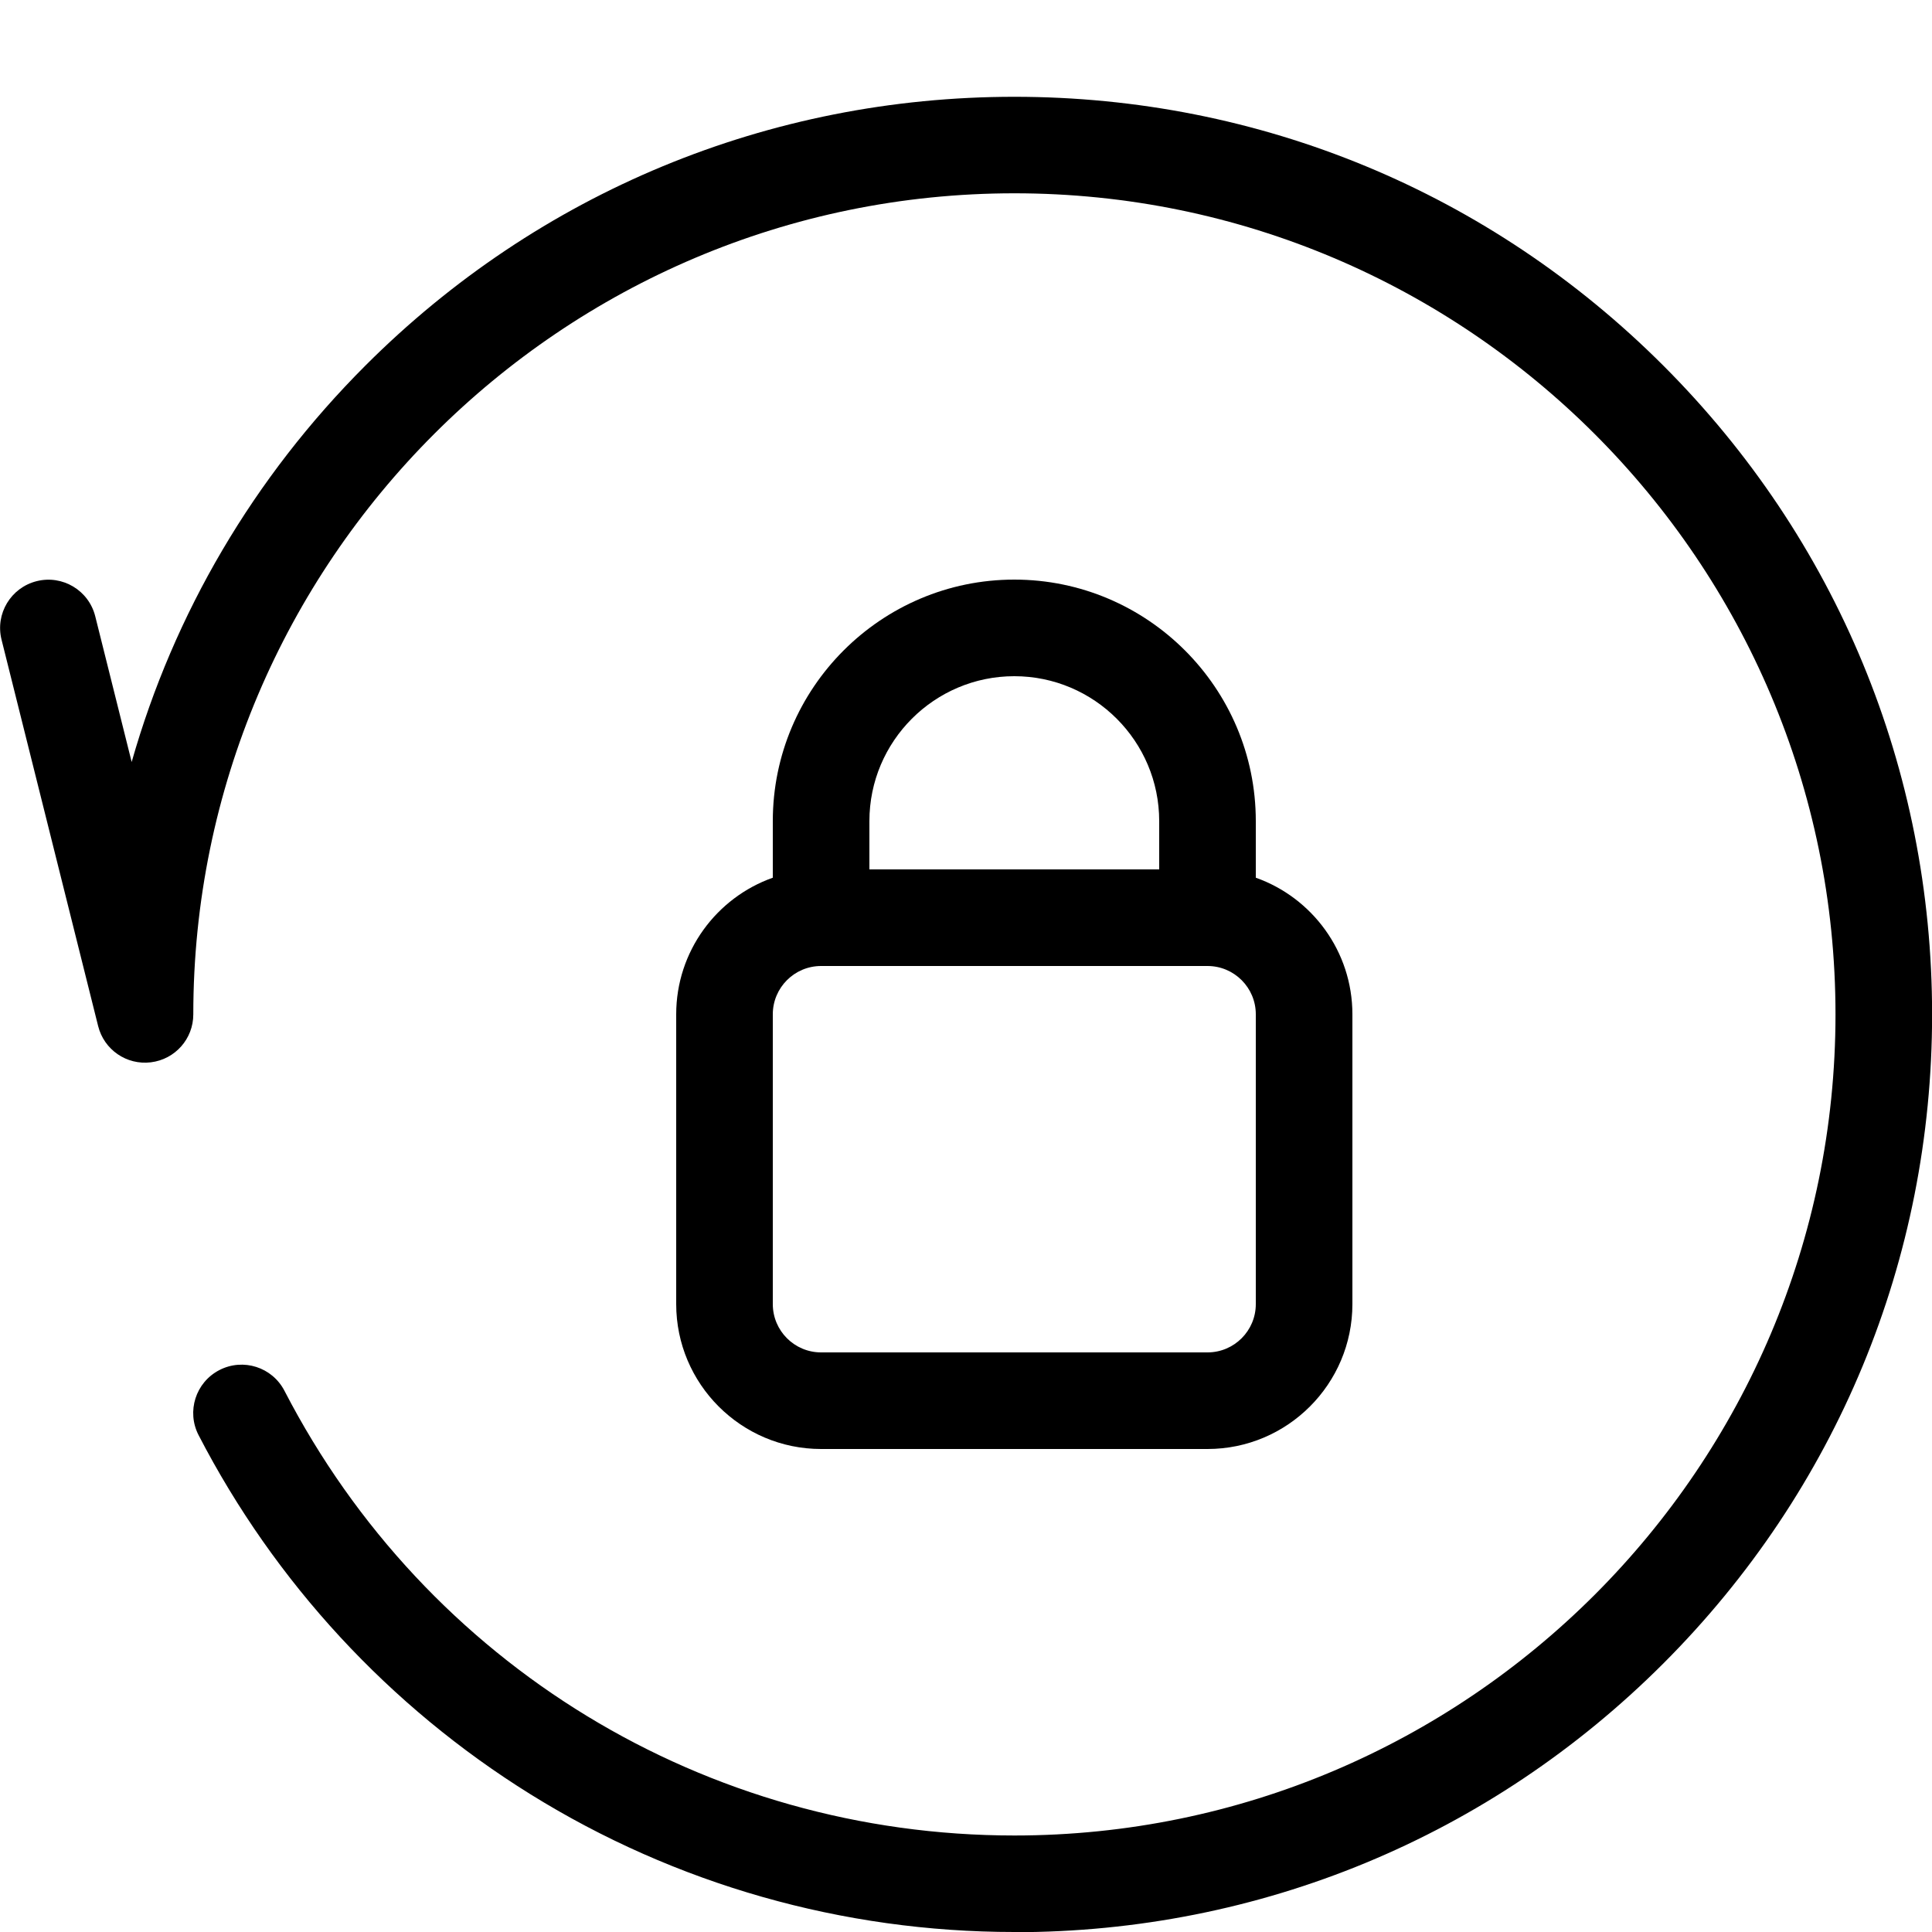
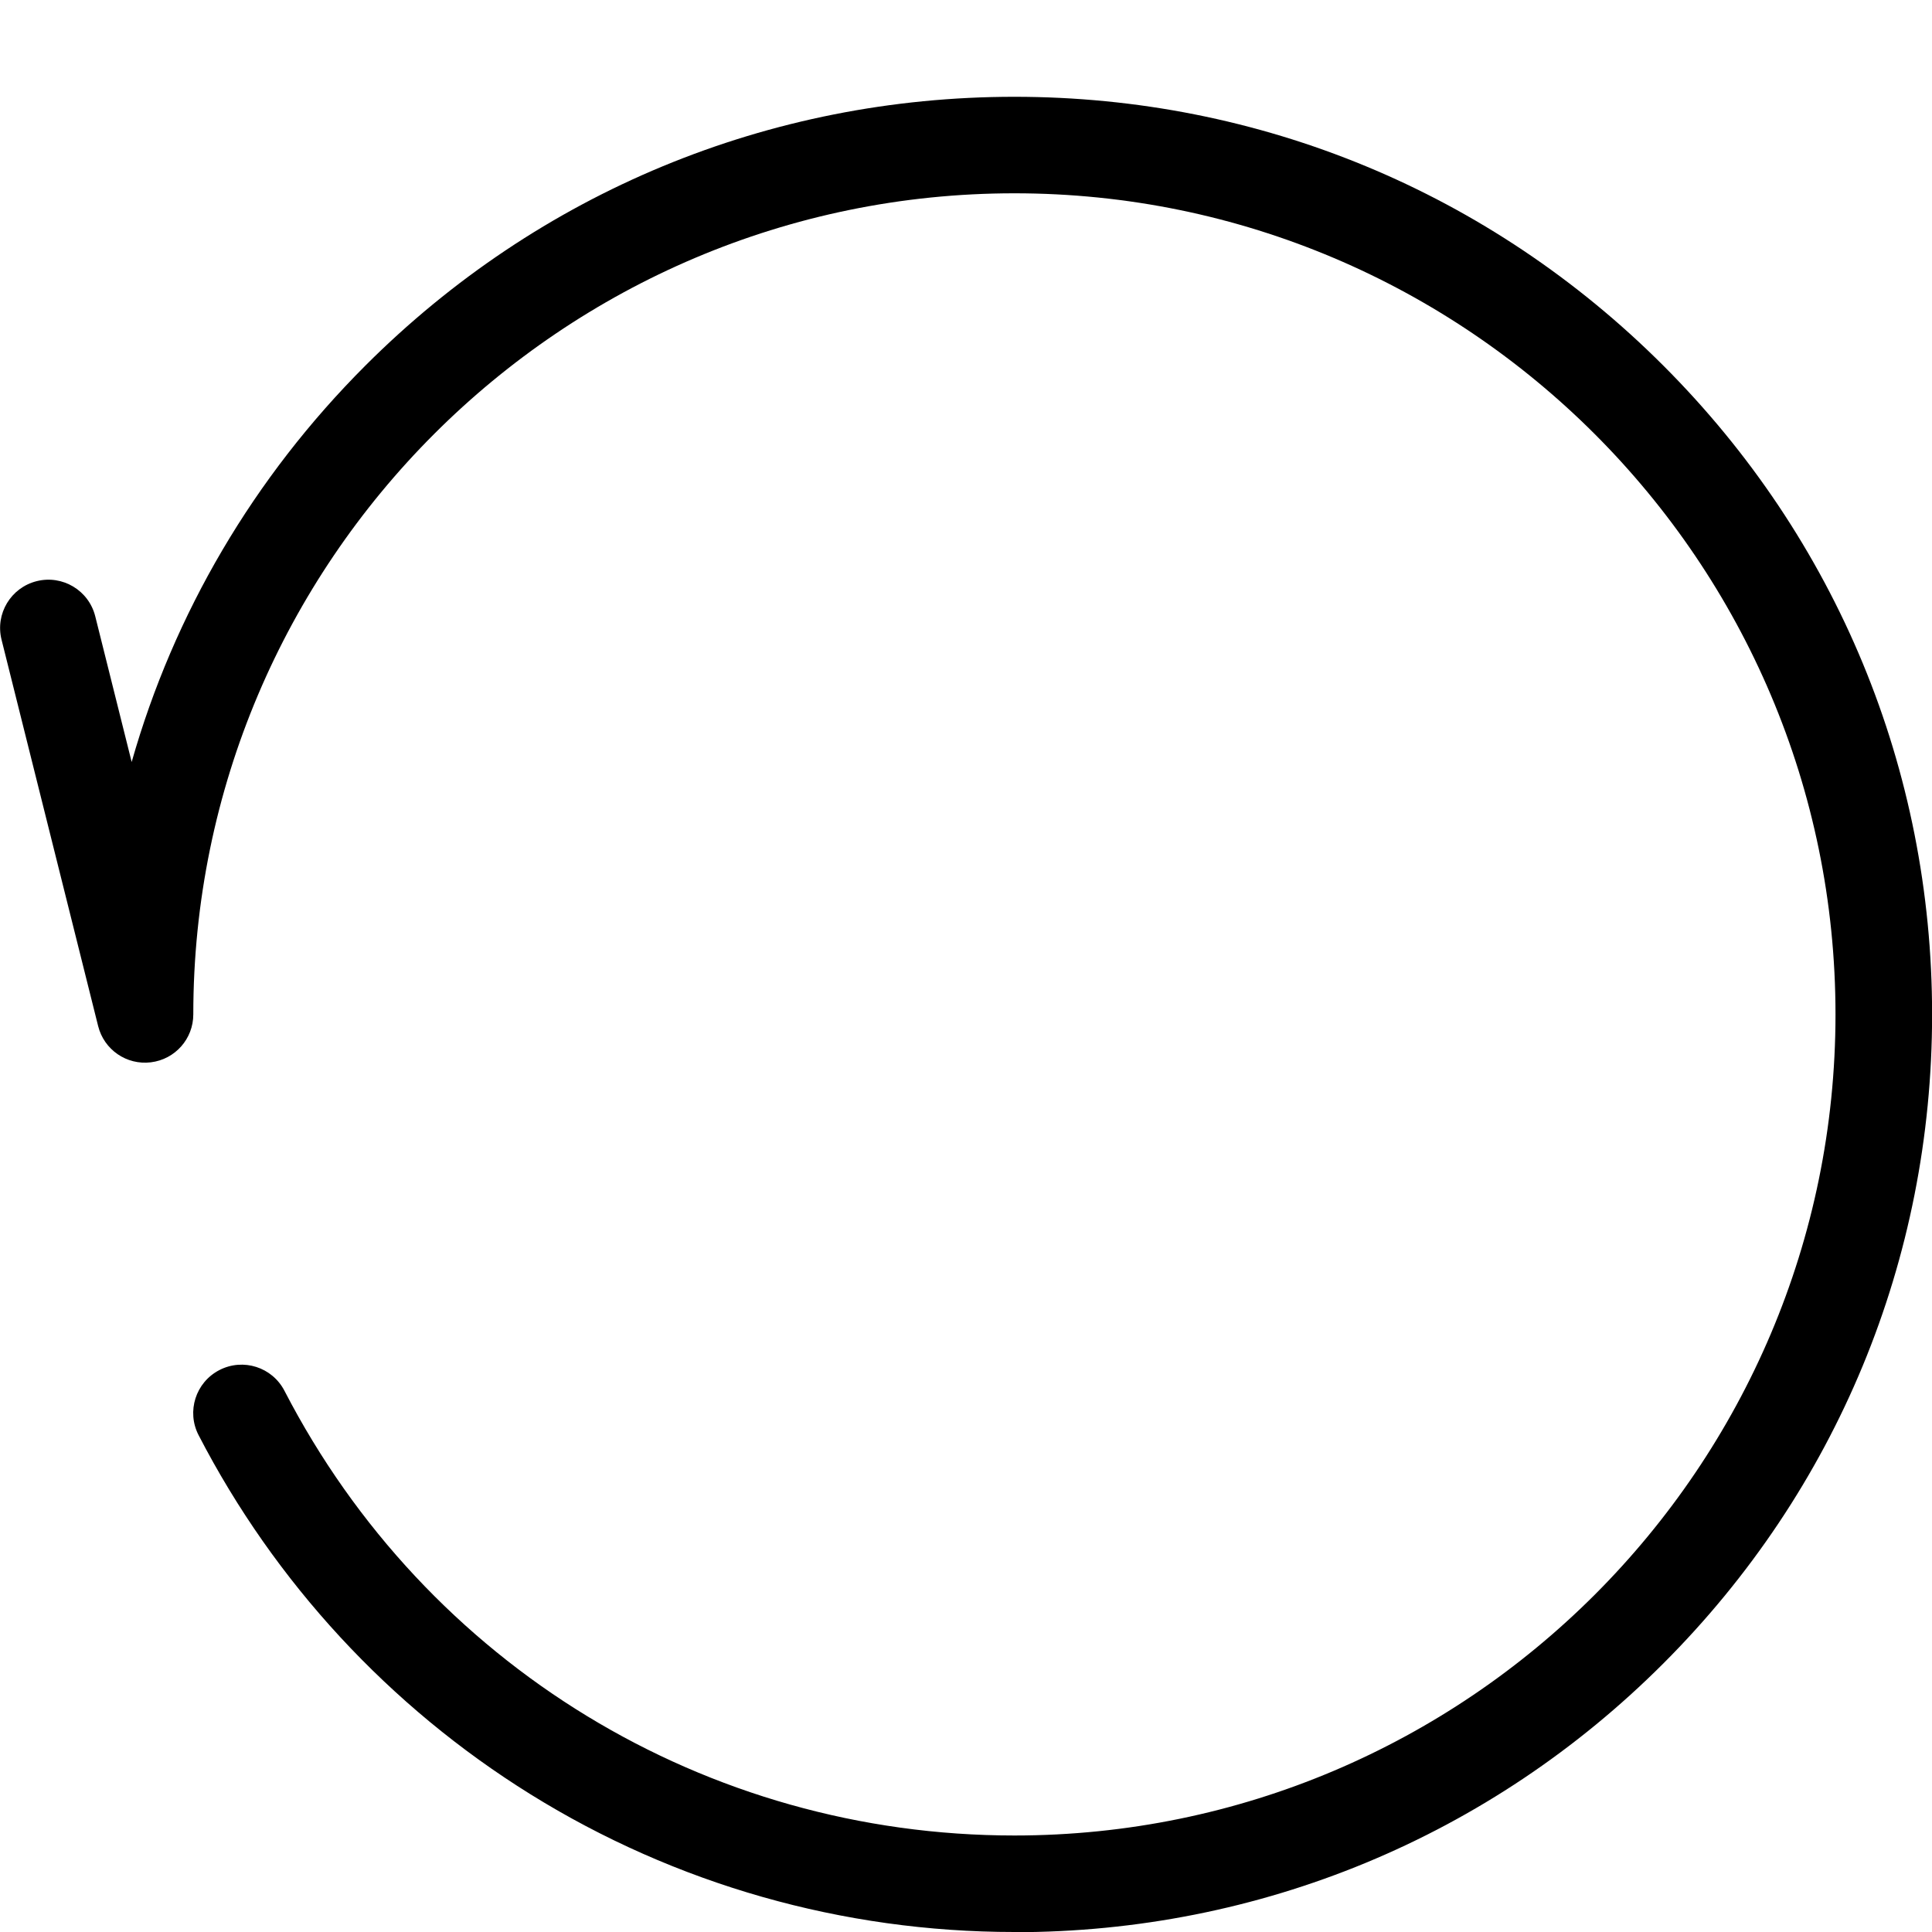
<svg xmlns="http://www.w3.org/2000/svg" version="1.1" width="20" height="20" viewBox="0 0 20 20">
-   <path d="M13 9.086v-0.586c0-1.378-1.122-2.5-2.5-2.5s-2.5 1.122-2.5 2.5v0.586c-0.582 0.206-1 0.762-1 1.414v3c0 0.827 0.673 1.5 1.5 1.5h4c0.827 0 1.5-0.673 1.5-1.5v-3c0-0.652-0.418-1.208-1-1.414zM10.5 7c0.827 0 1.5 0.673 1.5 1.5v0.5h-3v-0.5c0-0.827 0.673-1.5 1.5-1.5zM13 13.5c0 0.276-0.224 0.5-0.5 0.5h-4c-0.276 0-0.5-0.224-0.5-0.5v-3c0-0.276 0.224-0.5 0.5-0.5h4c0.276 0 0.5 0.224 0.5 0.5v3z" fill="#000000" />
  <path d="M10.5 20c-1.776 0-3.508-0.493-5.009-1.426-1.459-0.907-2.647-2.193-3.435-3.717-0.127-0.245-0.031-0.547 0.215-0.674s0.547-0.031 0.674 0.215c1.468 2.839 4.363 4.603 7.556 4.603 4.687 0 8.5-3.813 8.5-8.5s-3.813-8.5-8.5-8.5-8.5 3.813-8.5 8.5c0 0.253-0.188 0.465-0.439 0.496s-0.485-0.13-0.546-0.375l-1-4c-0.067-0.268 0.096-0.539 0.364-0.606s0.539 0.096 0.606 0.364l0.377 1.508c0.437-1.536 1.26-2.944 2.42-4.104 1.794-1.794 4.18-2.782 6.718-2.782s4.923 0.988 6.718 2.783c1.794 1.794 2.782 4.18 2.782 6.717s-0.988 4.923-2.782 6.718c-1.794 1.794-4.18 2.782-6.718 2.782z" fill="#000000" />
</svg>